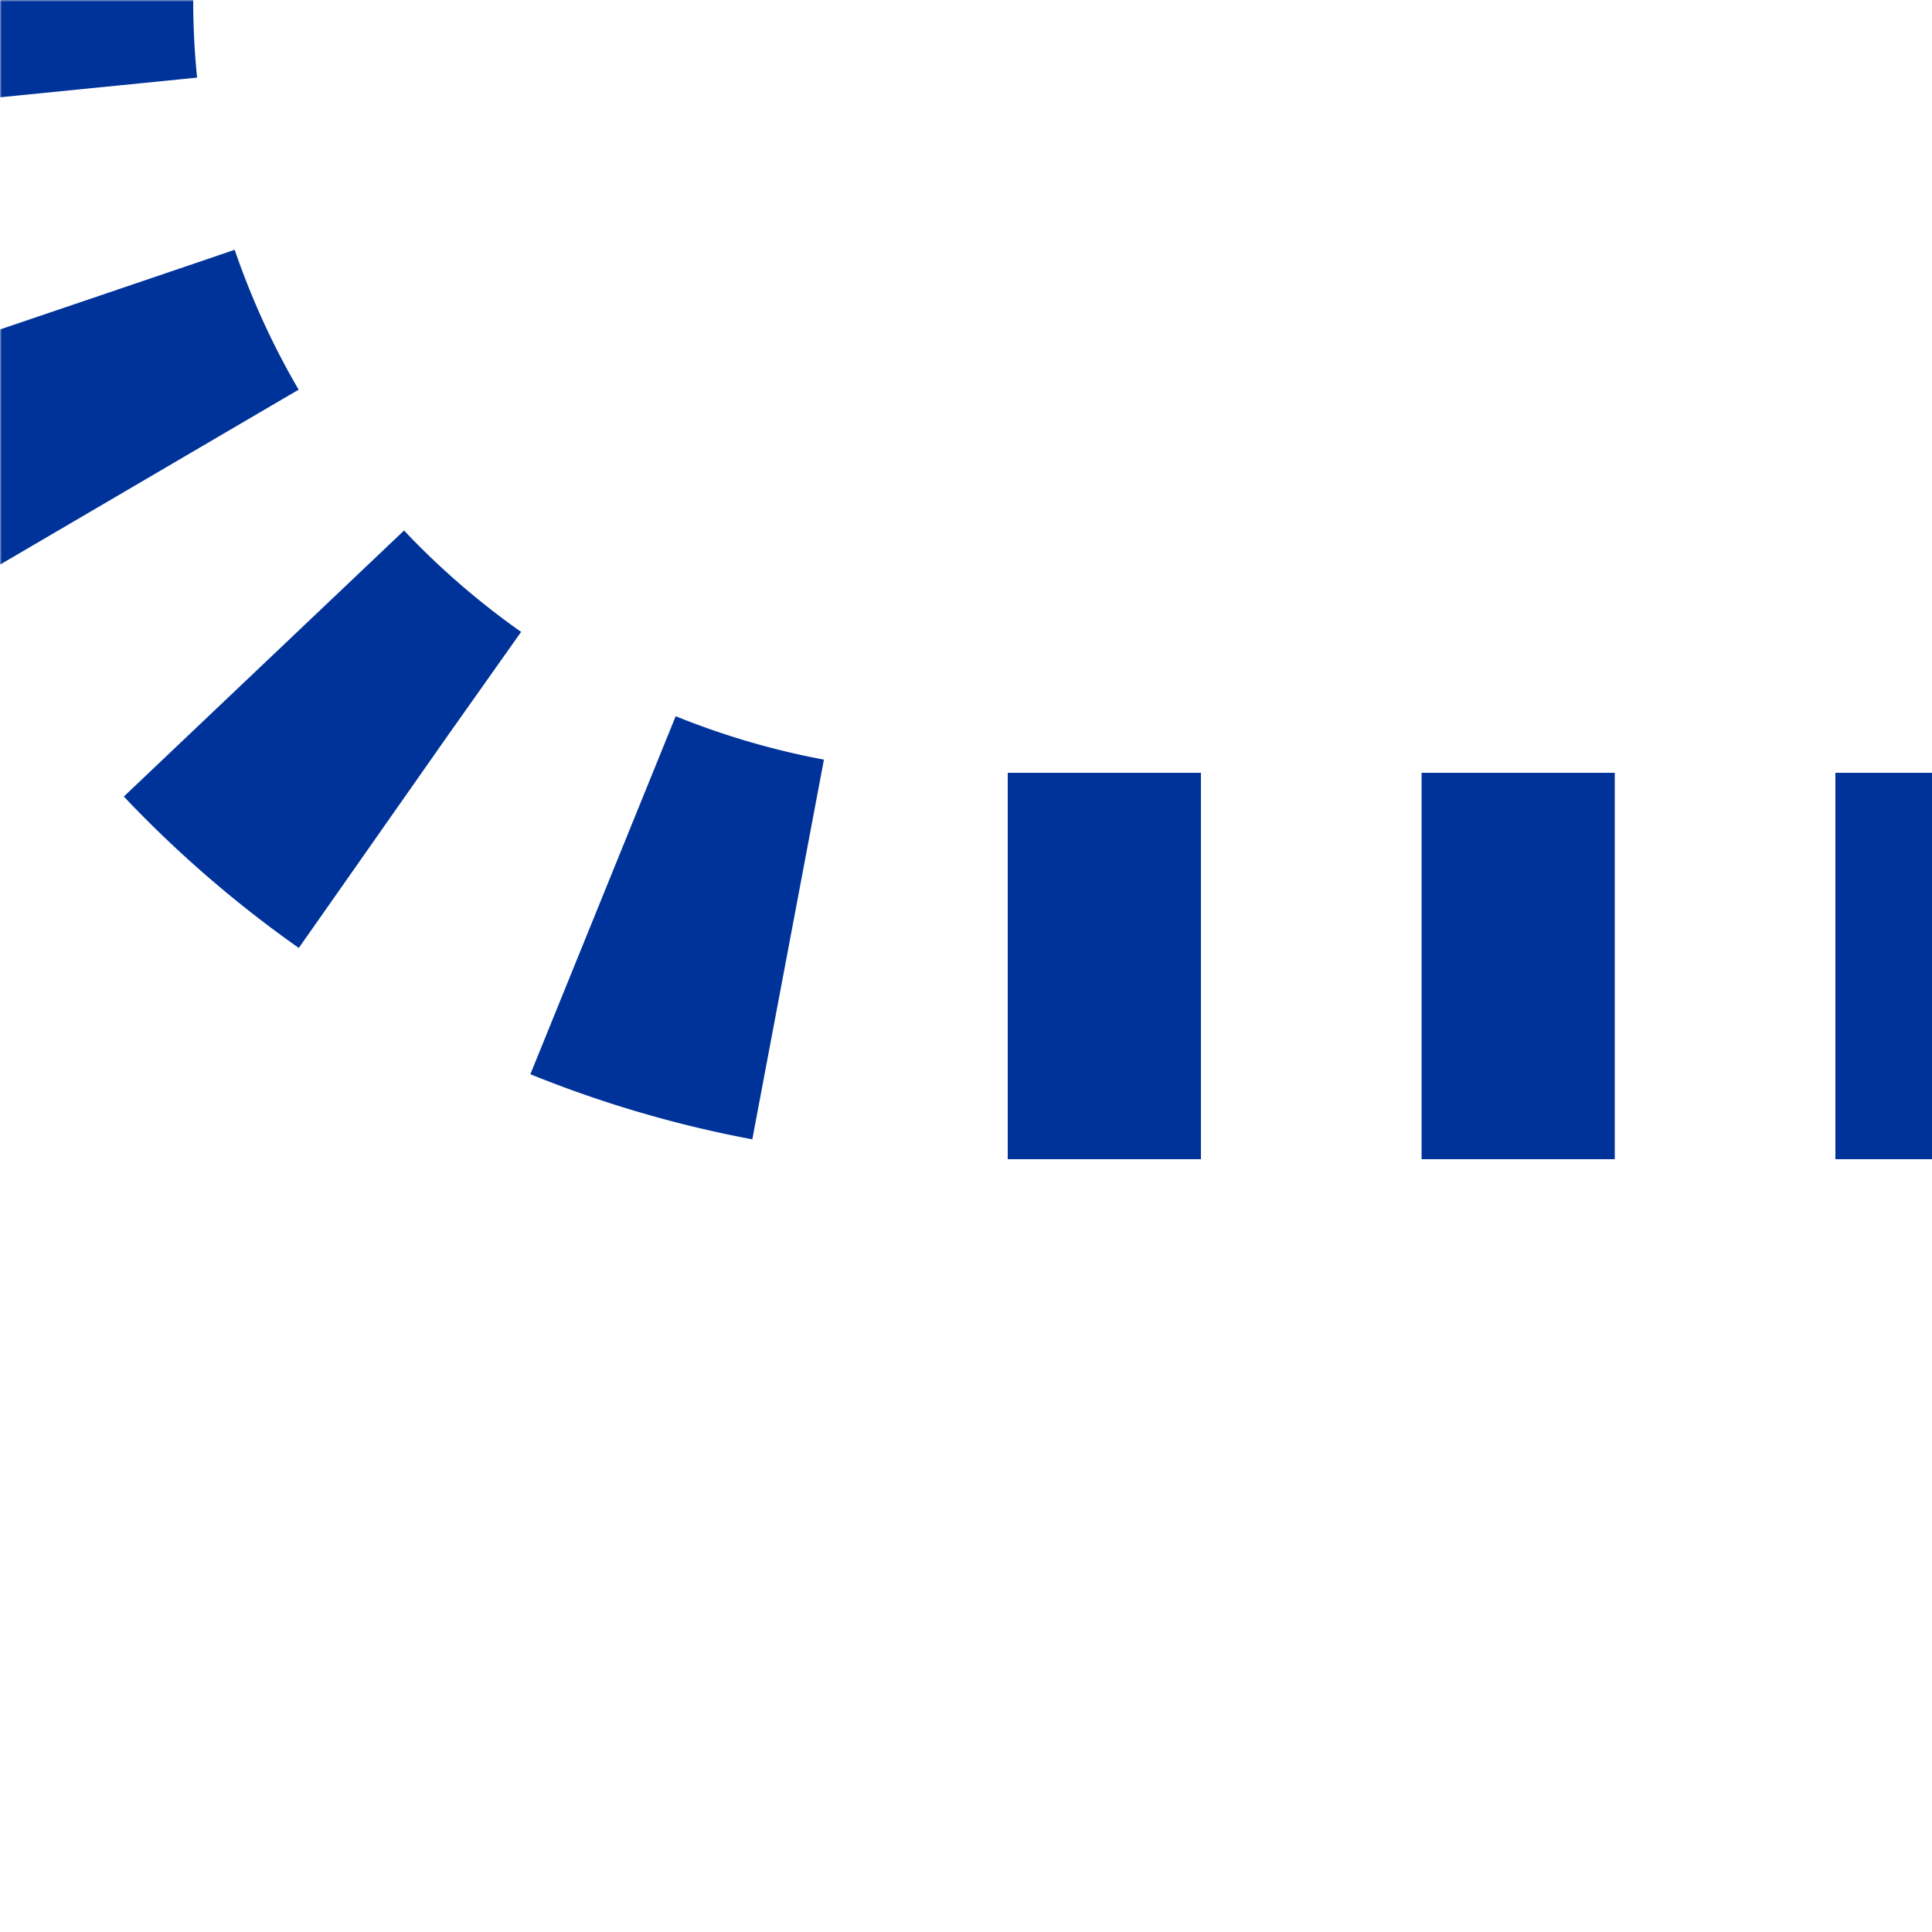
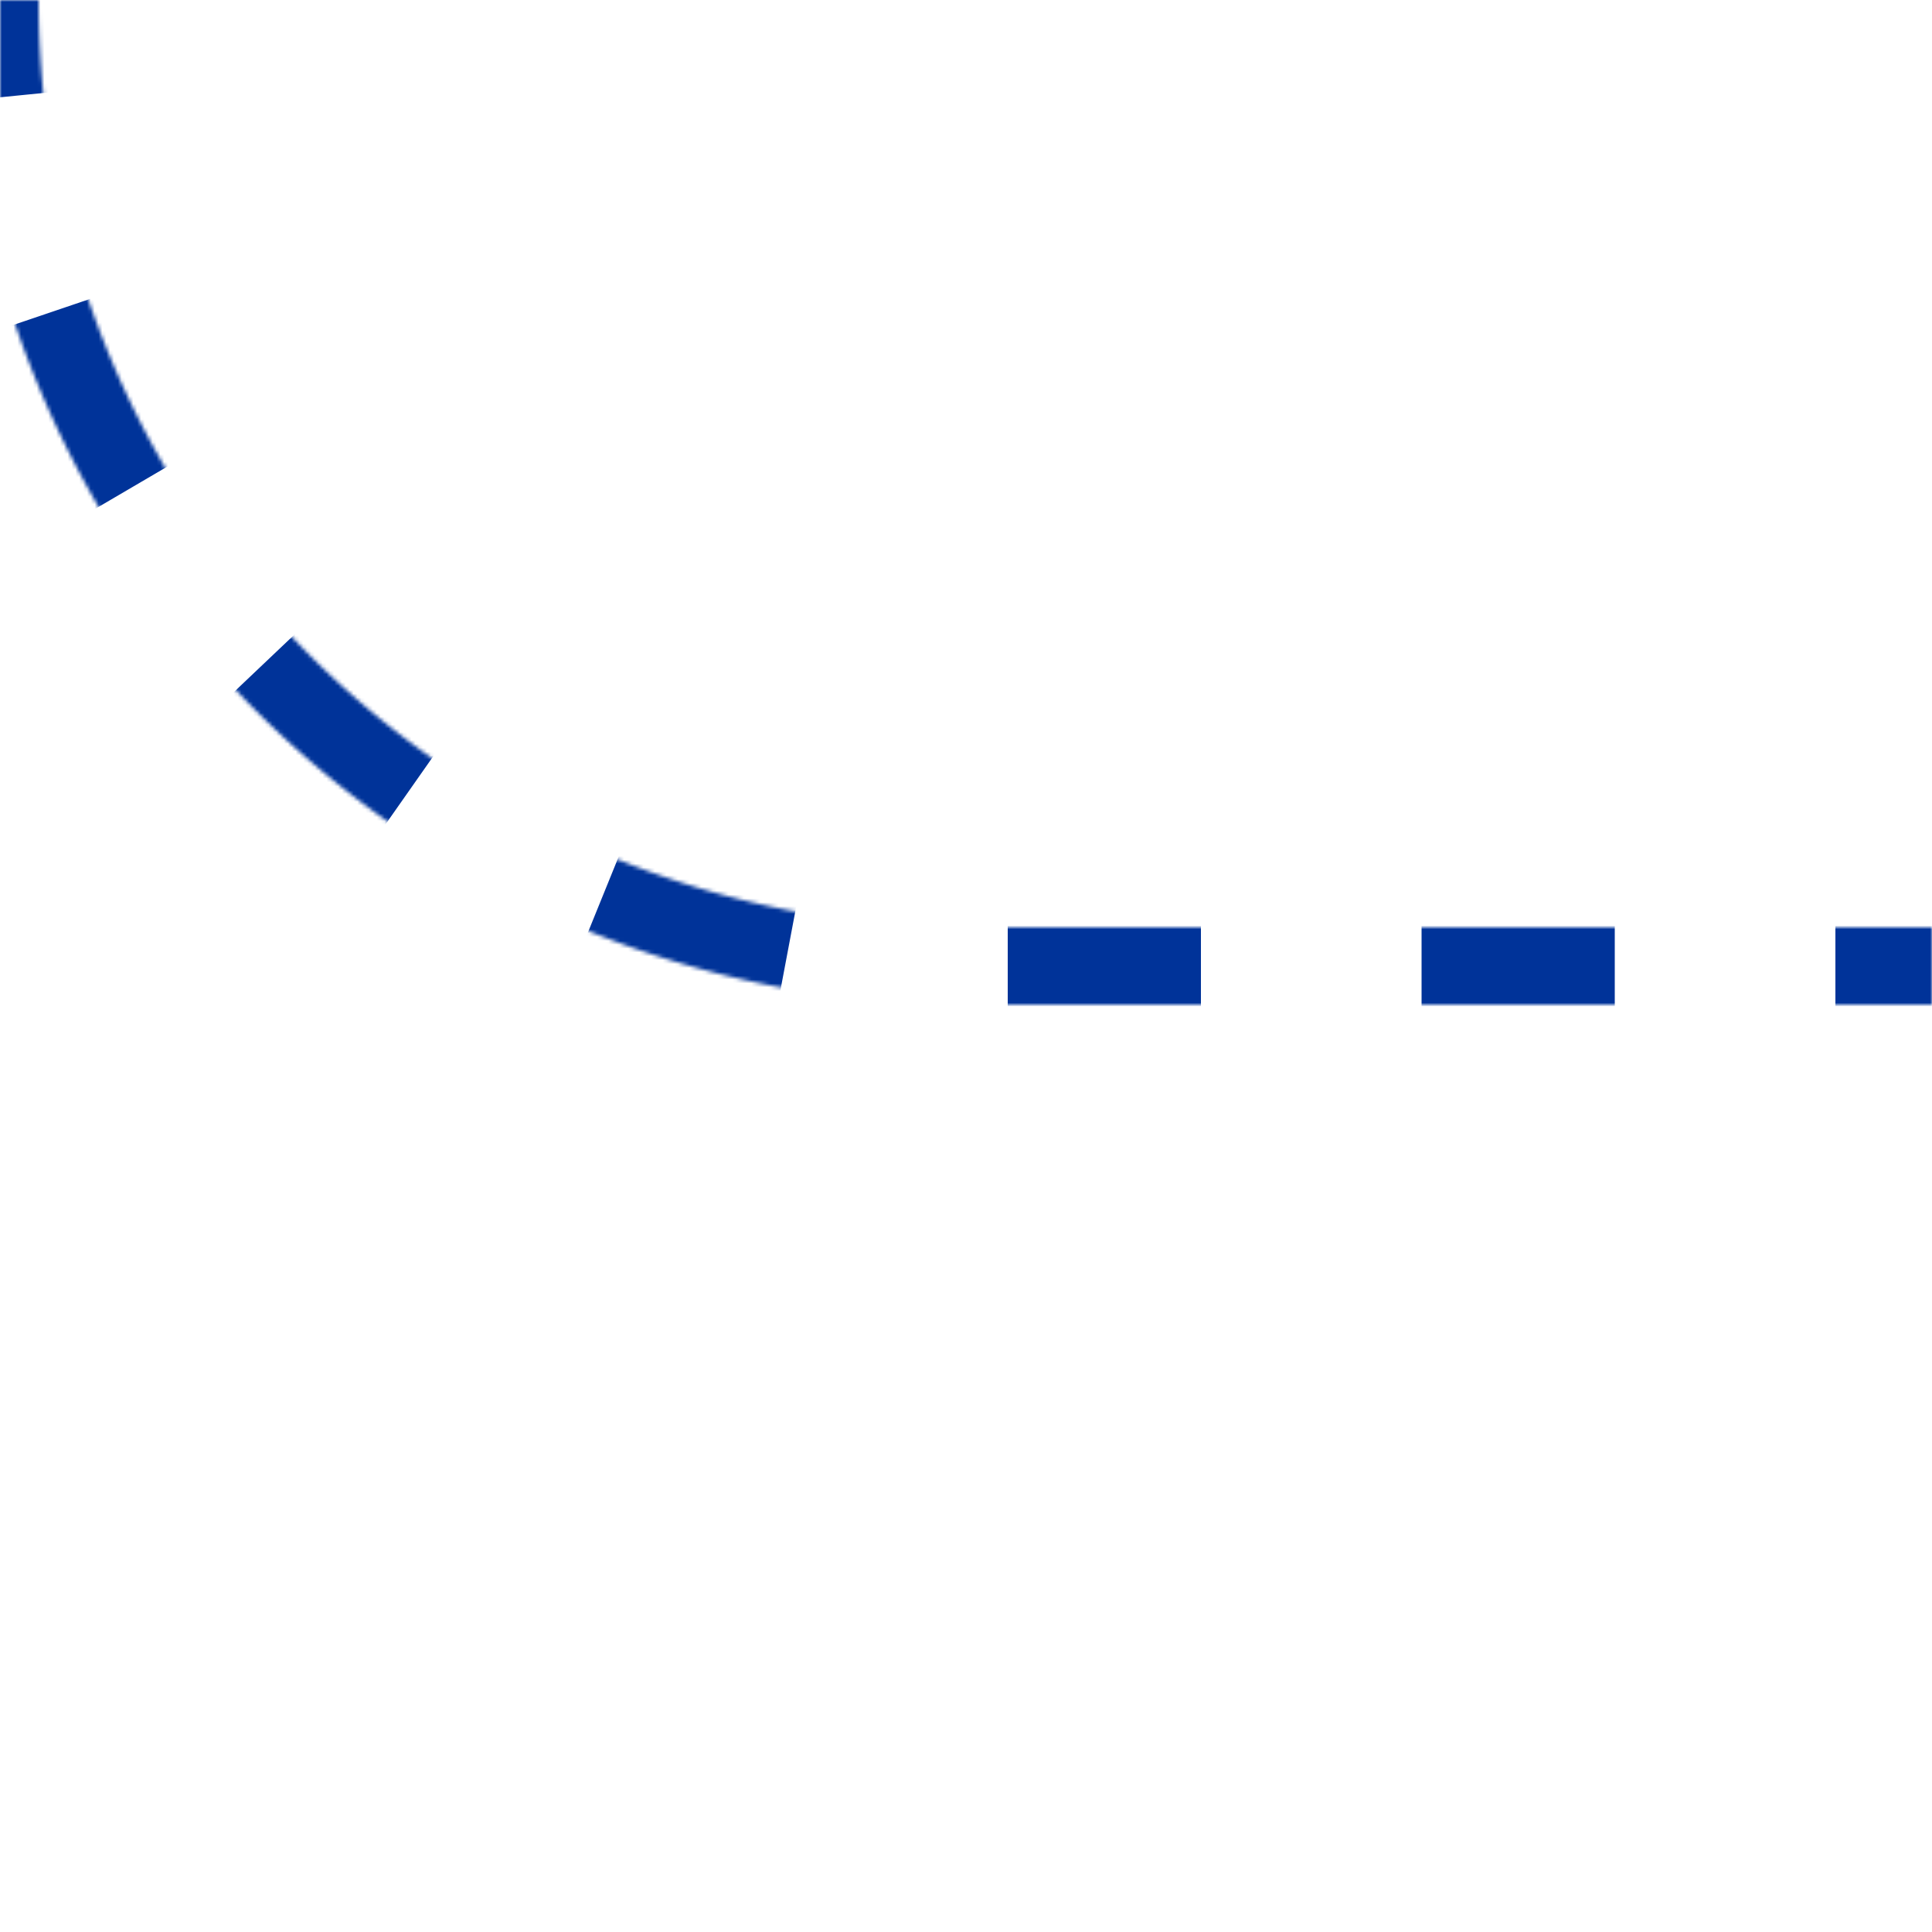
<svg xmlns="http://www.w3.org/2000/svg" width="500" height="500">
  <title>utSTRl~R</title>
  <defs>
    <mask id="1">
-       <circle r="999" fill="#FFF" />
      <path d="M 0,0 A 250,250 0 0 0 250,250 H 500" stroke="#000" stroke-width="20" fill="none" />
    </mask>
  </defs>
  <g mask="url(#1)" stroke="#003399" stroke-width="100" fill="none">
    <path d="m 0,500 0,0 M 525,250 H 250 A 250,250 0 0 1 0,0" stroke-dasharray="50,57.1" />
  </g>
</svg>